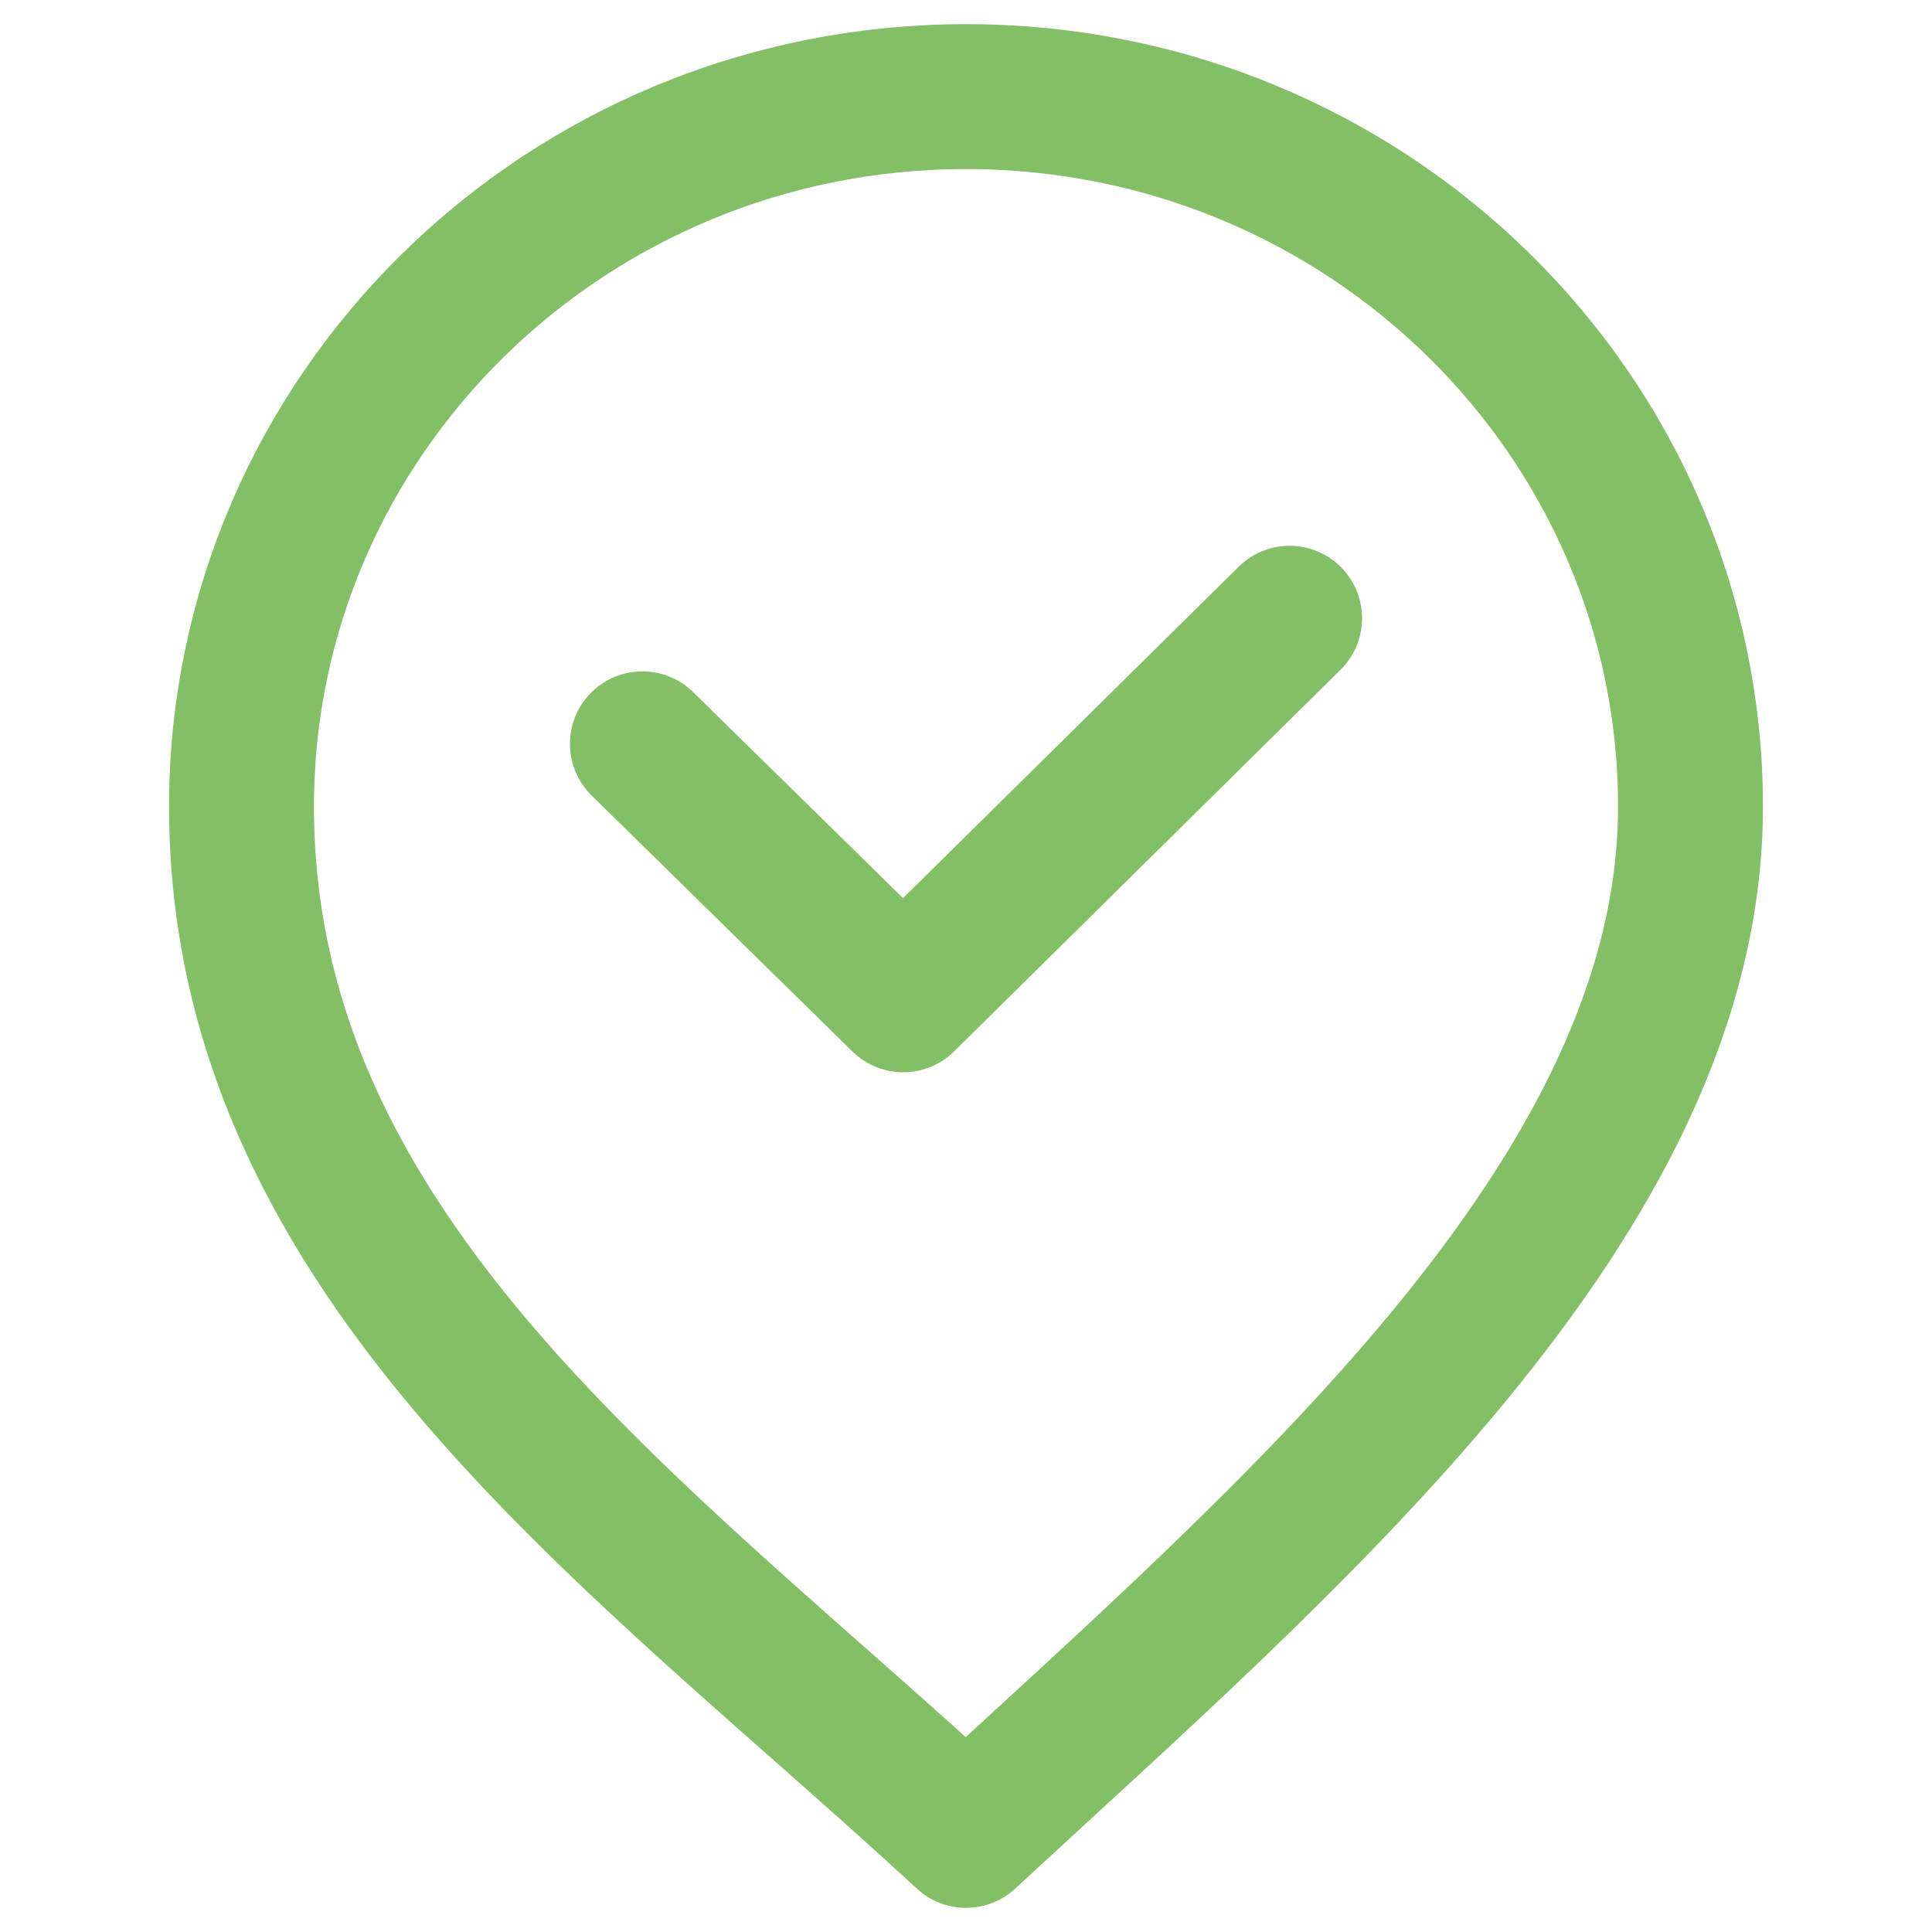
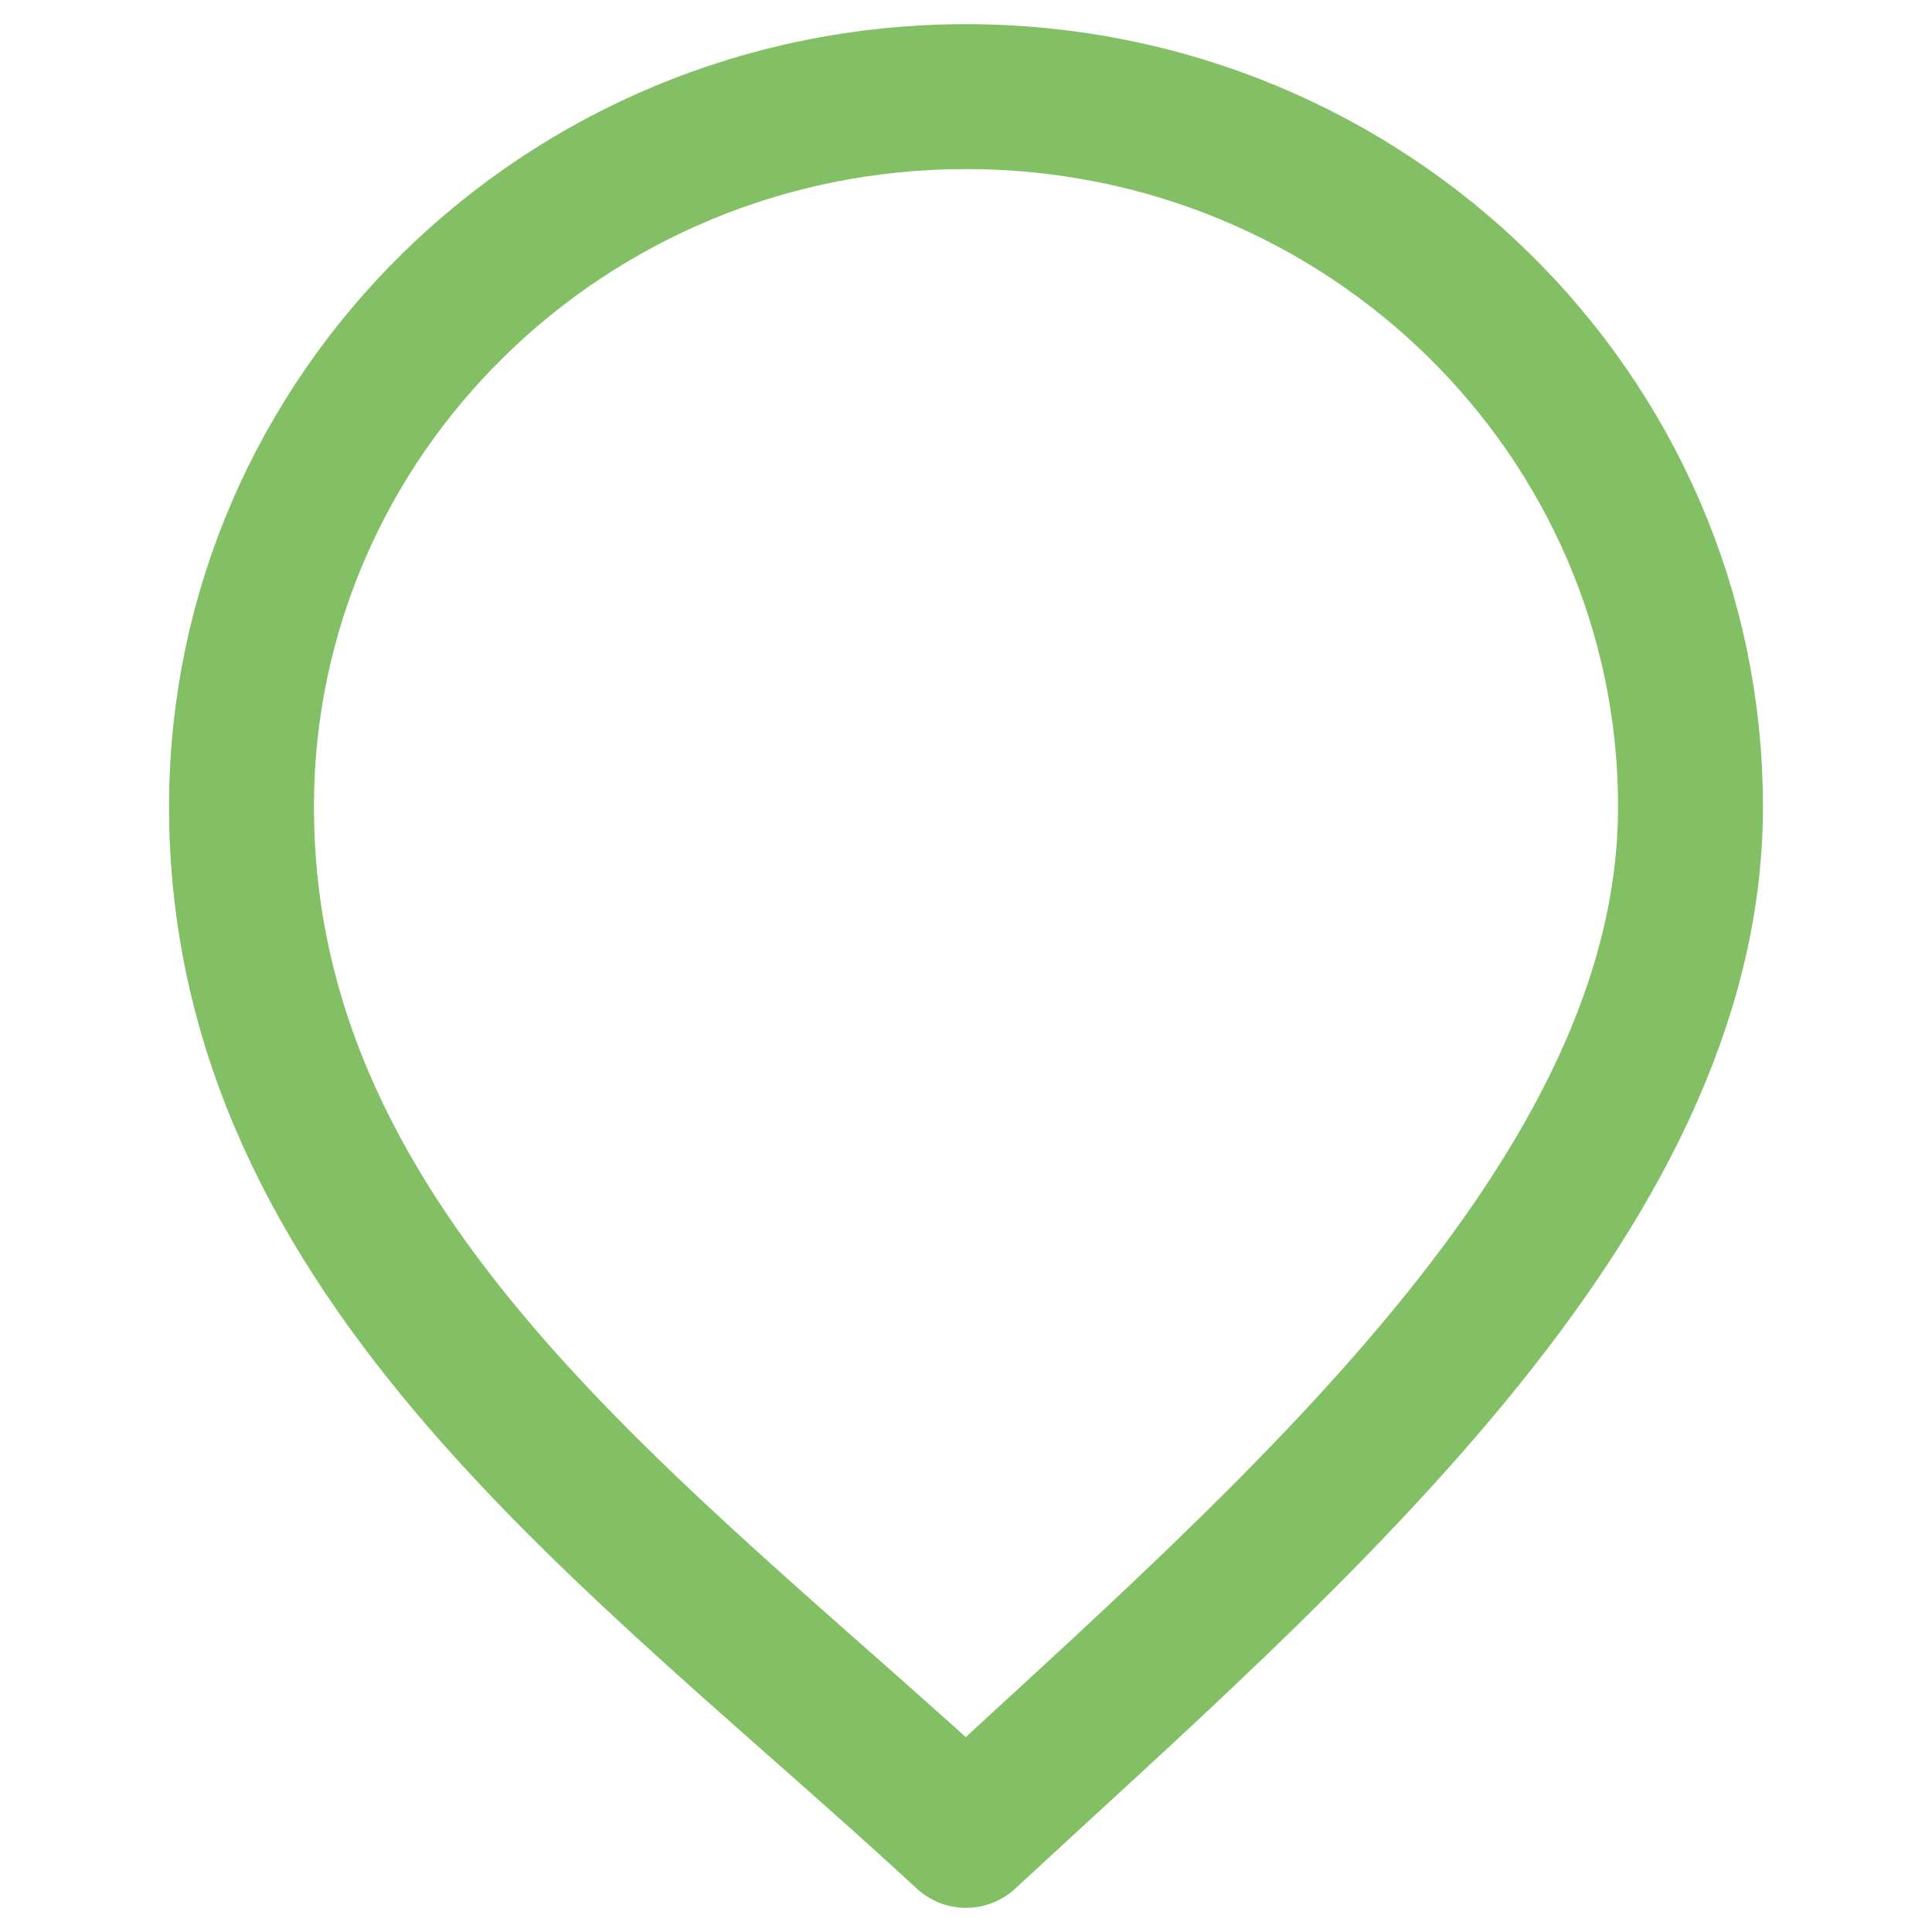
<svg xmlns="http://www.w3.org/2000/svg" id="Layer_1" version="1.1" viewBox="0 0 40 40">
  <defs>
    <style>
      .st0 {
        fill: none;
        stroke: #83bf64;
        stroke-linecap: round;
        stroke-linejoin: round;
        stroke-width: 3px;
      }
    </style>
  </defs>
  <path class="st0" d="M5,16.7c0-8.1,6.7-14.7,15-14.7s15,6.6,15,14.7-8.3,15.1-15,21.3c-6.7-6.2-15-11.9-15-21.3Z" />
-   <polyline class="st0" points="26.7 12.8 18.7 20.7 13.3 15.4" />
</svg>